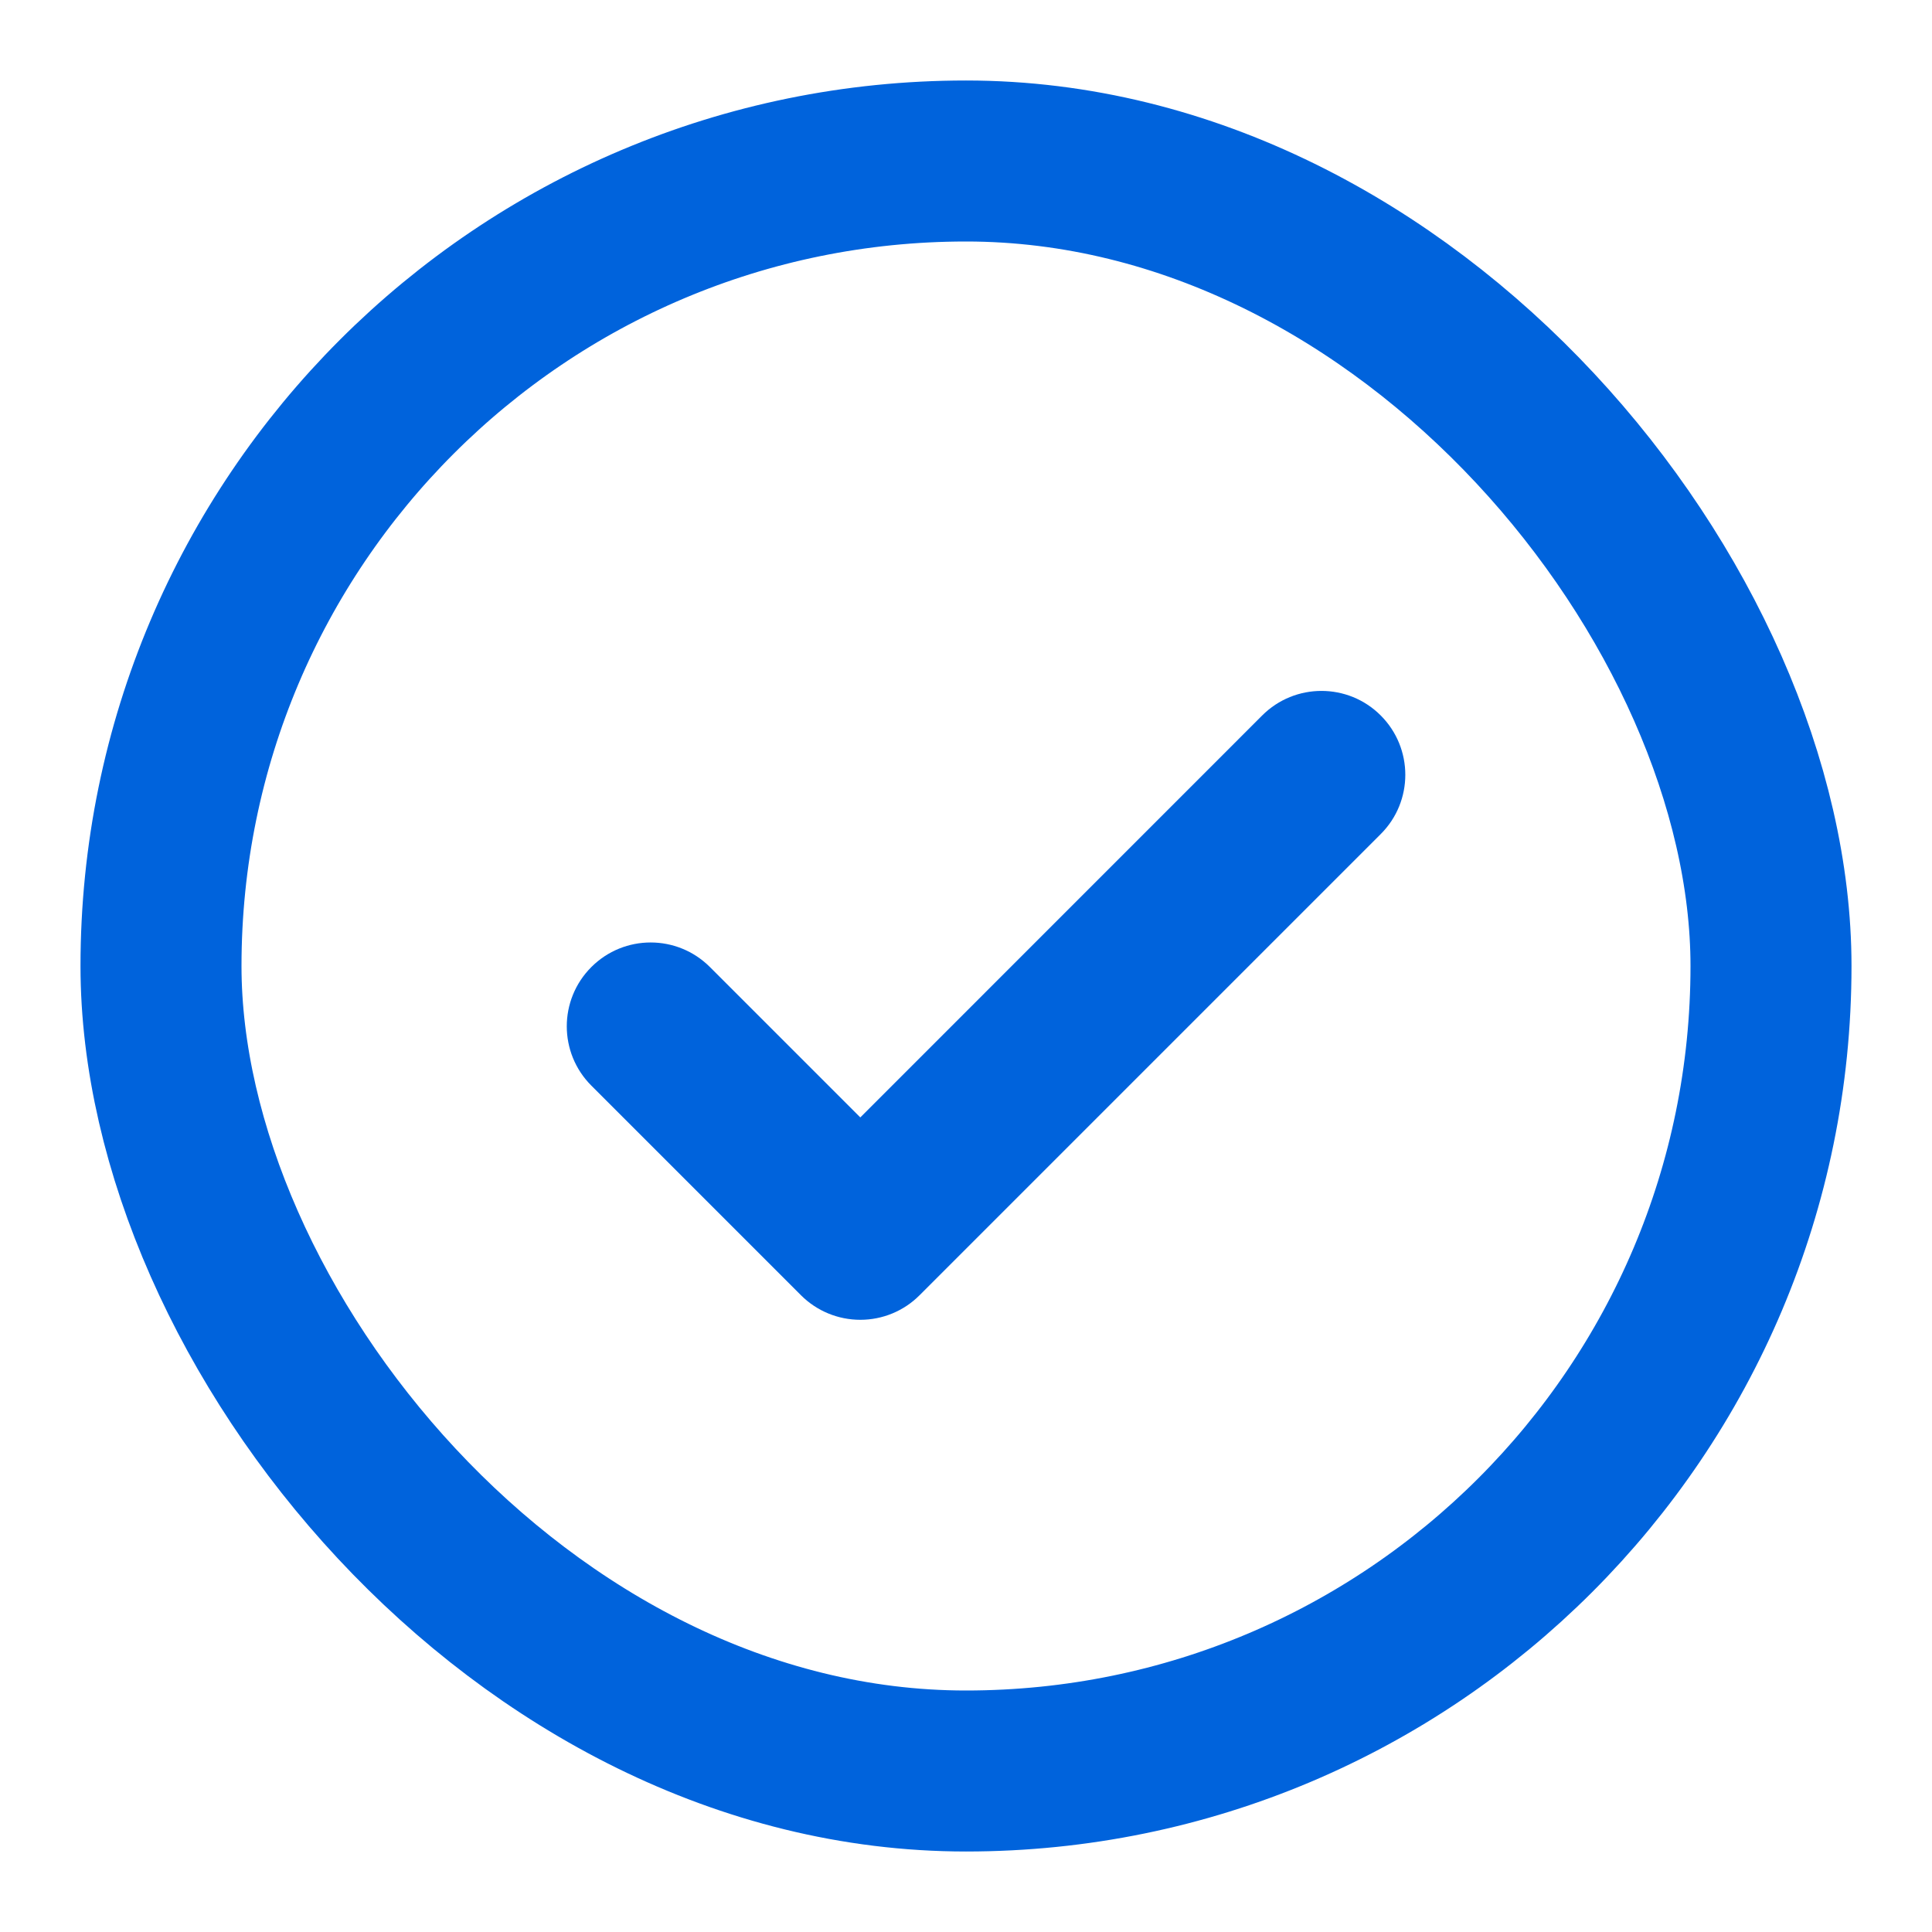
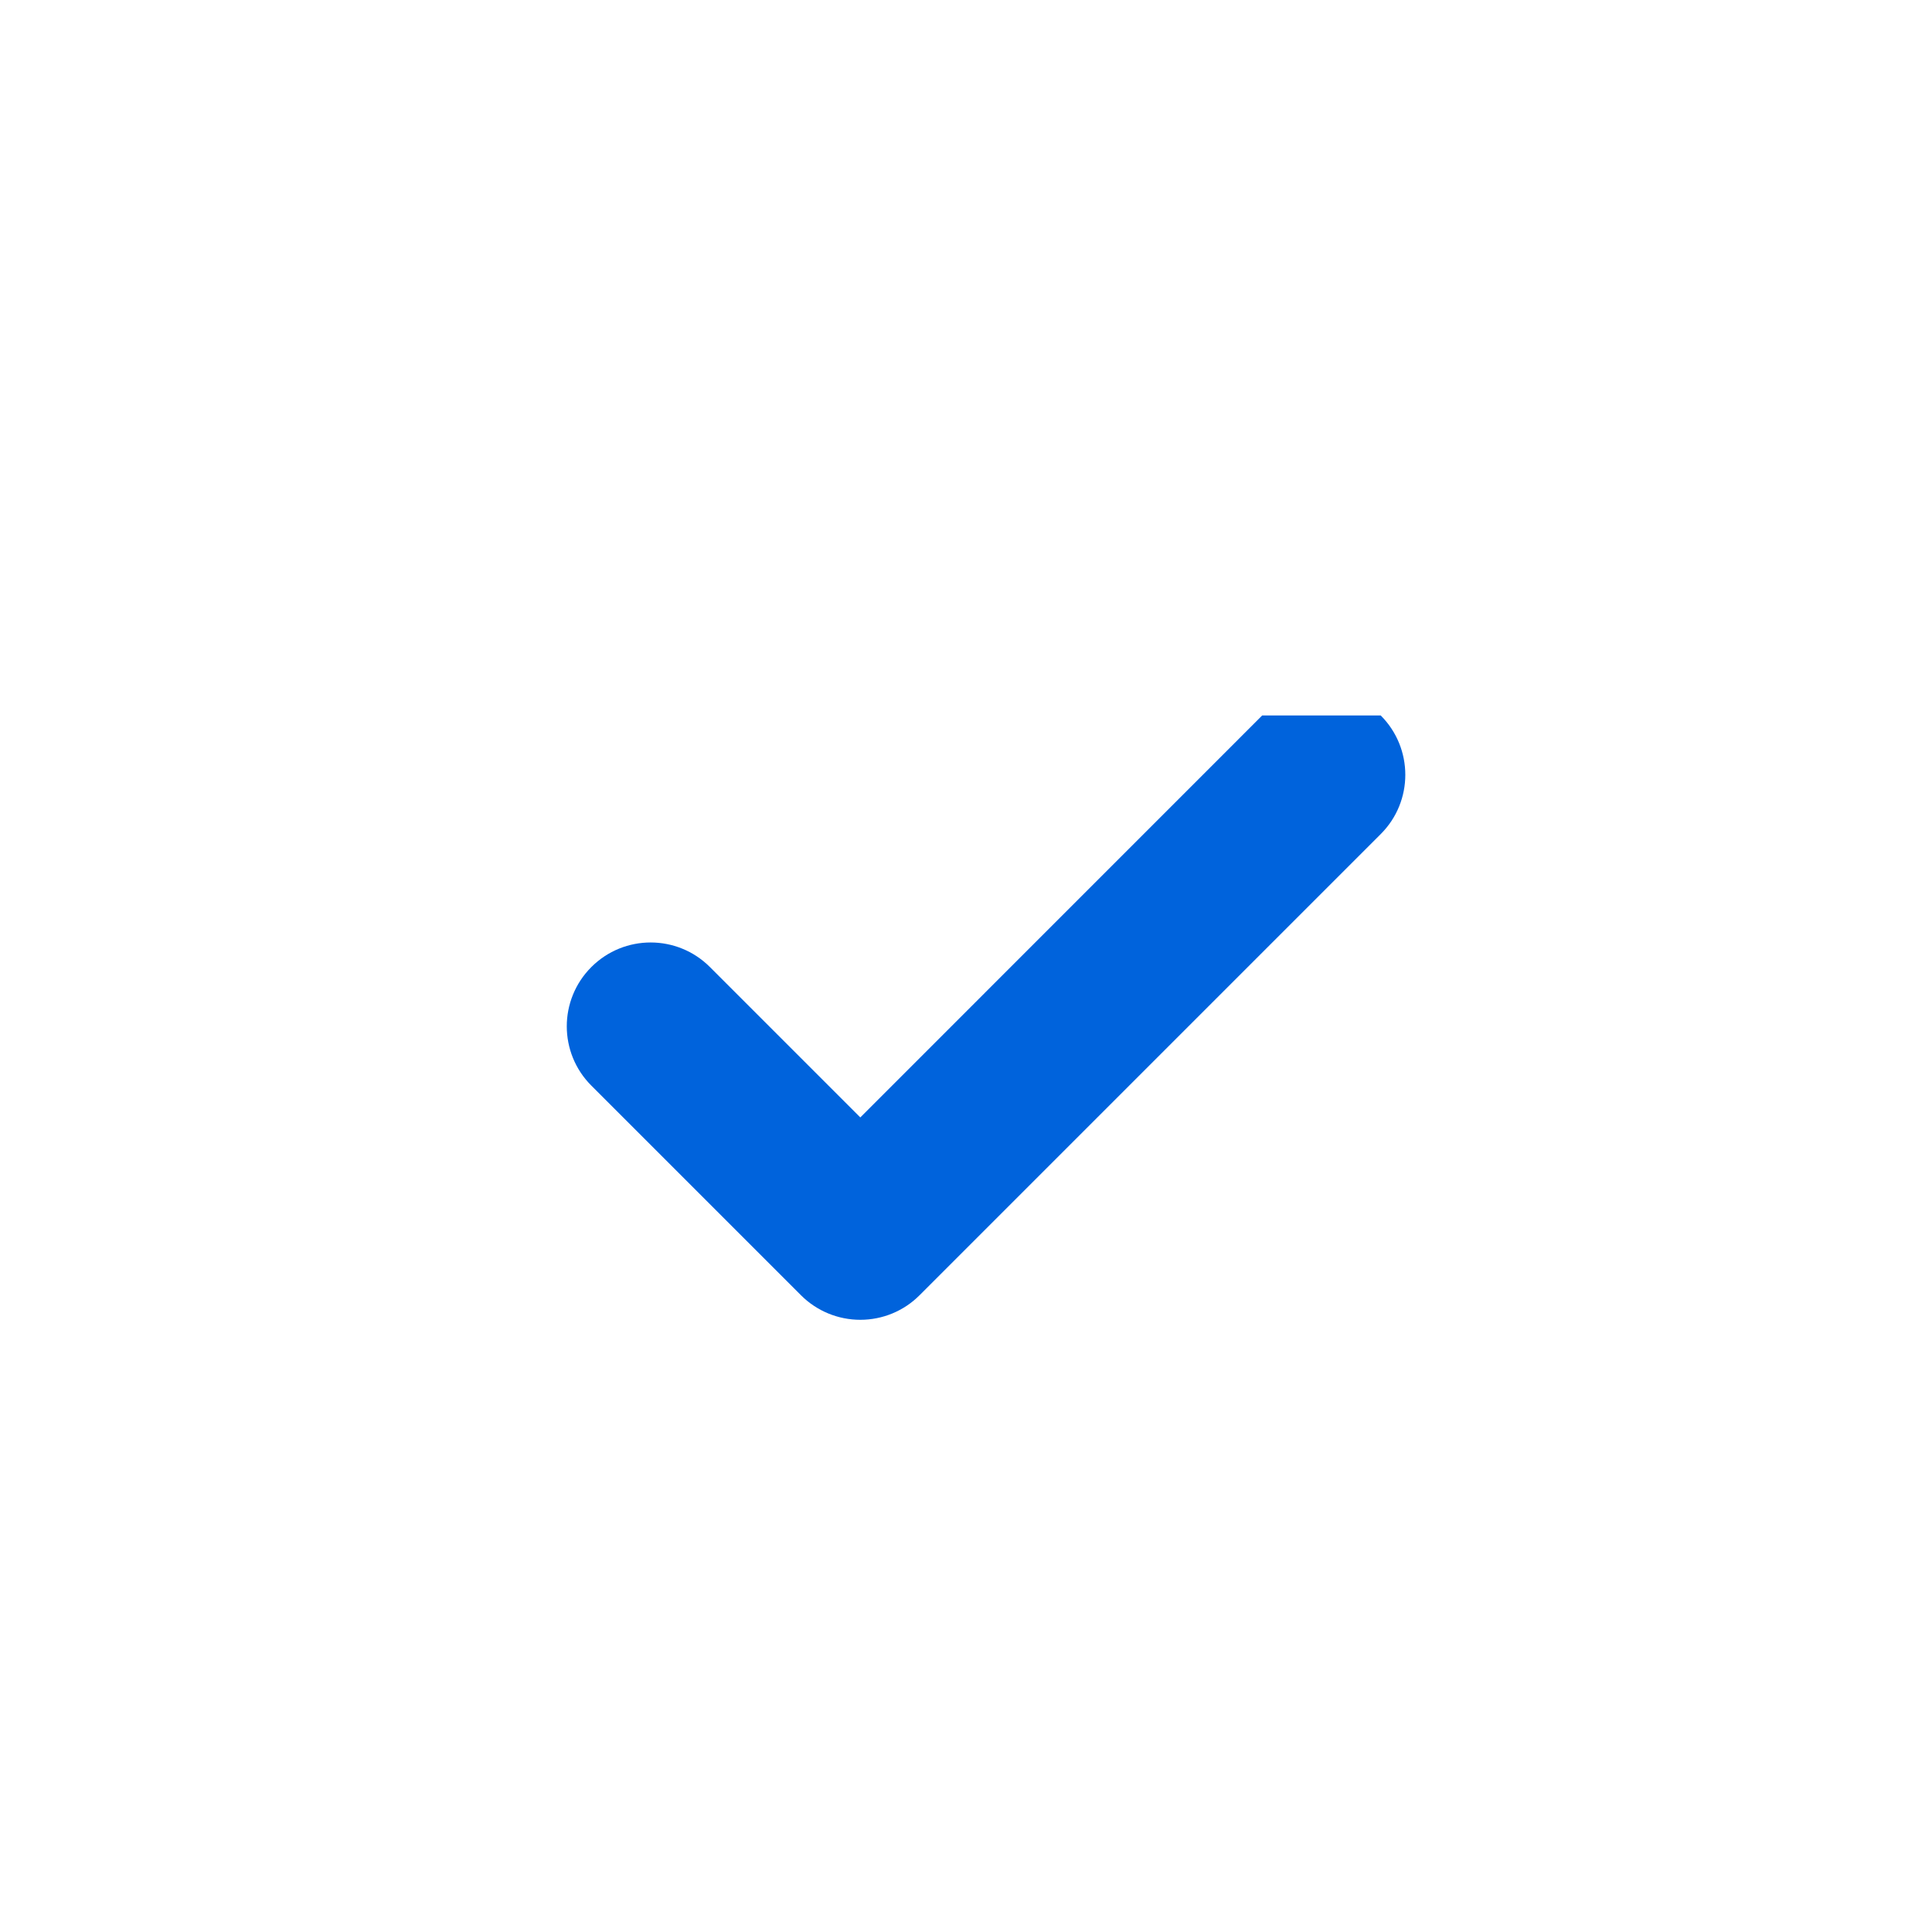
<svg xmlns="http://www.w3.org/2000/svg" width="24" height="24" viewBox="0 0 24 24" fill="none">
-   <rect x="2" y="2" width="20" height="20" rx="10" stroke="#0063DC" stroke-width="2" />
-   <path fill-rule="evenodd" clip-rule="evenodd" d="M17.152 8.888C17.559 9.295 17.559 9.955 17.152 10.361L11.423 16.09C11.228 16.286 10.963 16.395 10.687 16.395C10.411 16.395 10.146 16.286 9.95 16.09L7.346 13.486C6.939 13.079 6.939 12.42 7.346 12.013C7.753 11.606 8.412 11.606 8.819 12.013L10.687 13.881L15.679 8.888C16.086 8.481 16.746 8.481 17.152 8.888Z" fill="#0063DC" />
+   <path fill-rule="evenodd" clip-rule="evenodd" d="M17.152 8.888C17.559 9.295 17.559 9.955 17.152 10.361L11.423 16.09C11.228 16.286 10.963 16.395 10.687 16.395C10.411 16.395 10.146 16.286 9.95 16.09L7.346 13.486C6.939 13.079 6.939 12.42 7.346 12.013C7.753 11.606 8.412 11.606 8.819 12.013L10.687 13.881L15.679 8.888Z" fill="#0063DC" />
</svg>